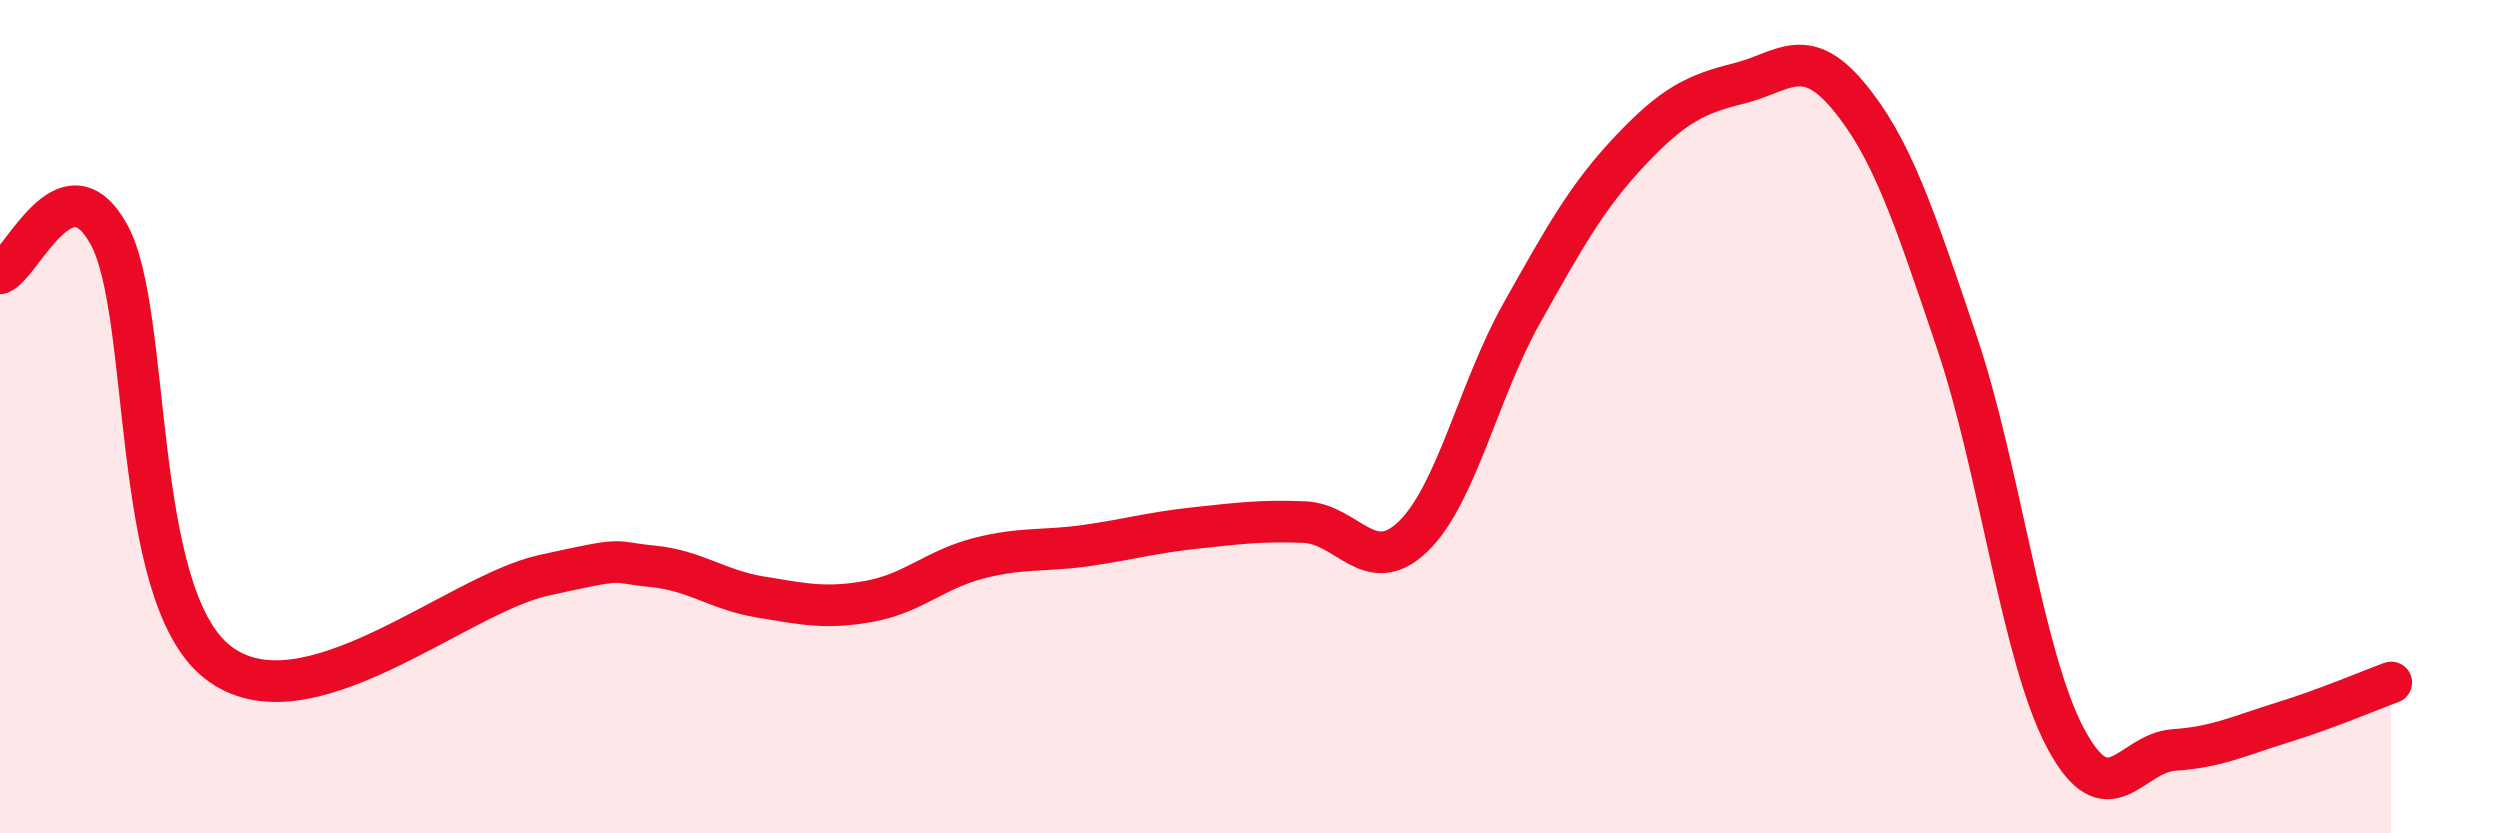
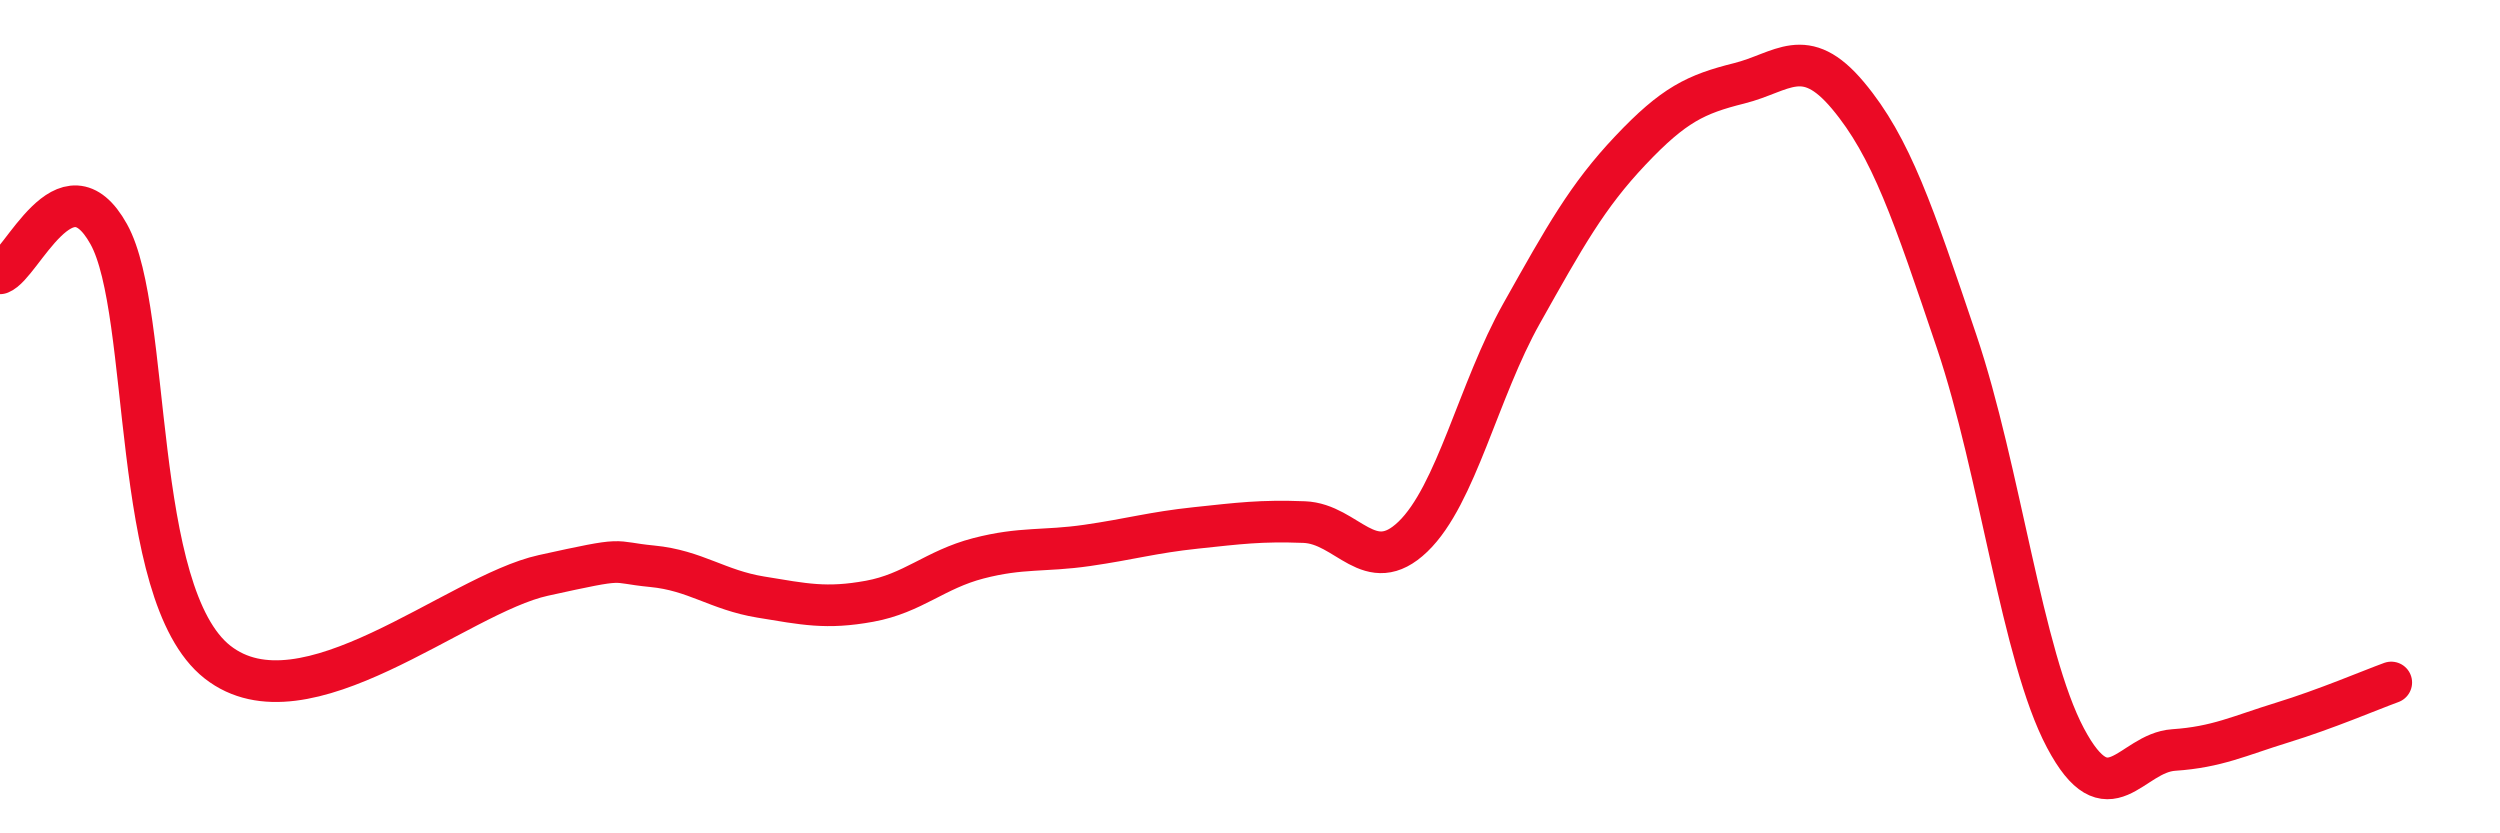
<svg xmlns="http://www.w3.org/2000/svg" width="60" height="20" viewBox="0 0 60 20">
-   <path d="M 0,6.56 C 0.52,6.37 1.57,3.75 2.61,5.62 C 3.65,7.49 3.13,14.25 5.22,15.89 C 7.31,17.53 10.95,14.27 13.04,13.81 C 15.13,13.35 14.61,13.49 15.65,13.59 C 16.69,13.69 17.22,14.16 18.26,14.33 C 19.3,14.5 19.83,14.62 20.87,14.43 C 21.91,14.24 22.44,13.67 23.48,13.4 C 24.52,13.13 25.05,13.24 26.09,13.09 C 27.13,12.94 27.66,12.78 28.7,12.67 C 29.74,12.56 30.26,12.49 31.3,12.53 C 32.34,12.57 32.87,13.88 33.91,12.88 C 34.95,11.88 35.48,9.37 36.52,7.52 C 37.56,5.67 38.09,4.71 39.13,3.61 C 40.17,2.51 40.7,2.26 41.74,2 C 42.78,1.74 43.31,1.05 44.35,2.29 C 45.39,3.53 45.92,5.12 46.96,8.2 C 48,11.28 48.53,15.75 49.57,17.71 C 50.61,19.67 51.13,18.07 52.17,18 C 53.21,17.93 53.74,17.66 54.78,17.34 C 55.82,17.02 56.87,16.57 57.39,16.38L57.39 20L0 20Z" fill="#EB0A25" opacity="0.1" stroke-linecap="round" stroke-linejoin="round" />
  <path d="M 0,6.56 C 0.52,6.37 1.57,3.75 2.61,5.62 C 3.65,7.49 3.13,14.25 5.22,15.89 C 7.31,17.53 10.95,14.27 13.04,13.81 C 15.13,13.35 14.61,13.49 15.65,13.59 C 16.69,13.69 17.22,14.16 18.26,14.33 C 19.3,14.5 19.83,14.62 20.87,14.43 C 21.91,14.24 22.44,13.67 23.48,13.4 C 24.52,13.13 25.05,13.24 26.09,13.09 C 27.13,12.94 27.66,12.78 28.7,12.67 C 29.74,12.56 30.26,12.49 31.3,12.53 C 32.34,12.57 32.87,13.88 33.91,12.88 C 34.95,11.88 35.48,9.37 36.52,7.52 C 37.56,5.67 38.09,4.71 39.13,3.61 C 40.17,2.51 40.7,2.26 41.74,2 C 42.78,1.74 43.31,1.05 44.35,2.29 C 45.39,3.53 45.92,5.12 46.96,8.2 C 48,11.28 48.53,15.75 49.57,17.71 C 50.61,19.67 51.13,18.07 52.17,18 C 53.21,17.93 53.74,17.66 54.78,17.34 C 55.82,17.02 56.87,16.57 57.39,16.38" stroke="#EB0A25" stroke-width="1" fill="none" stroke-linecap="round" stroke-linejoin="round" />
</svg>